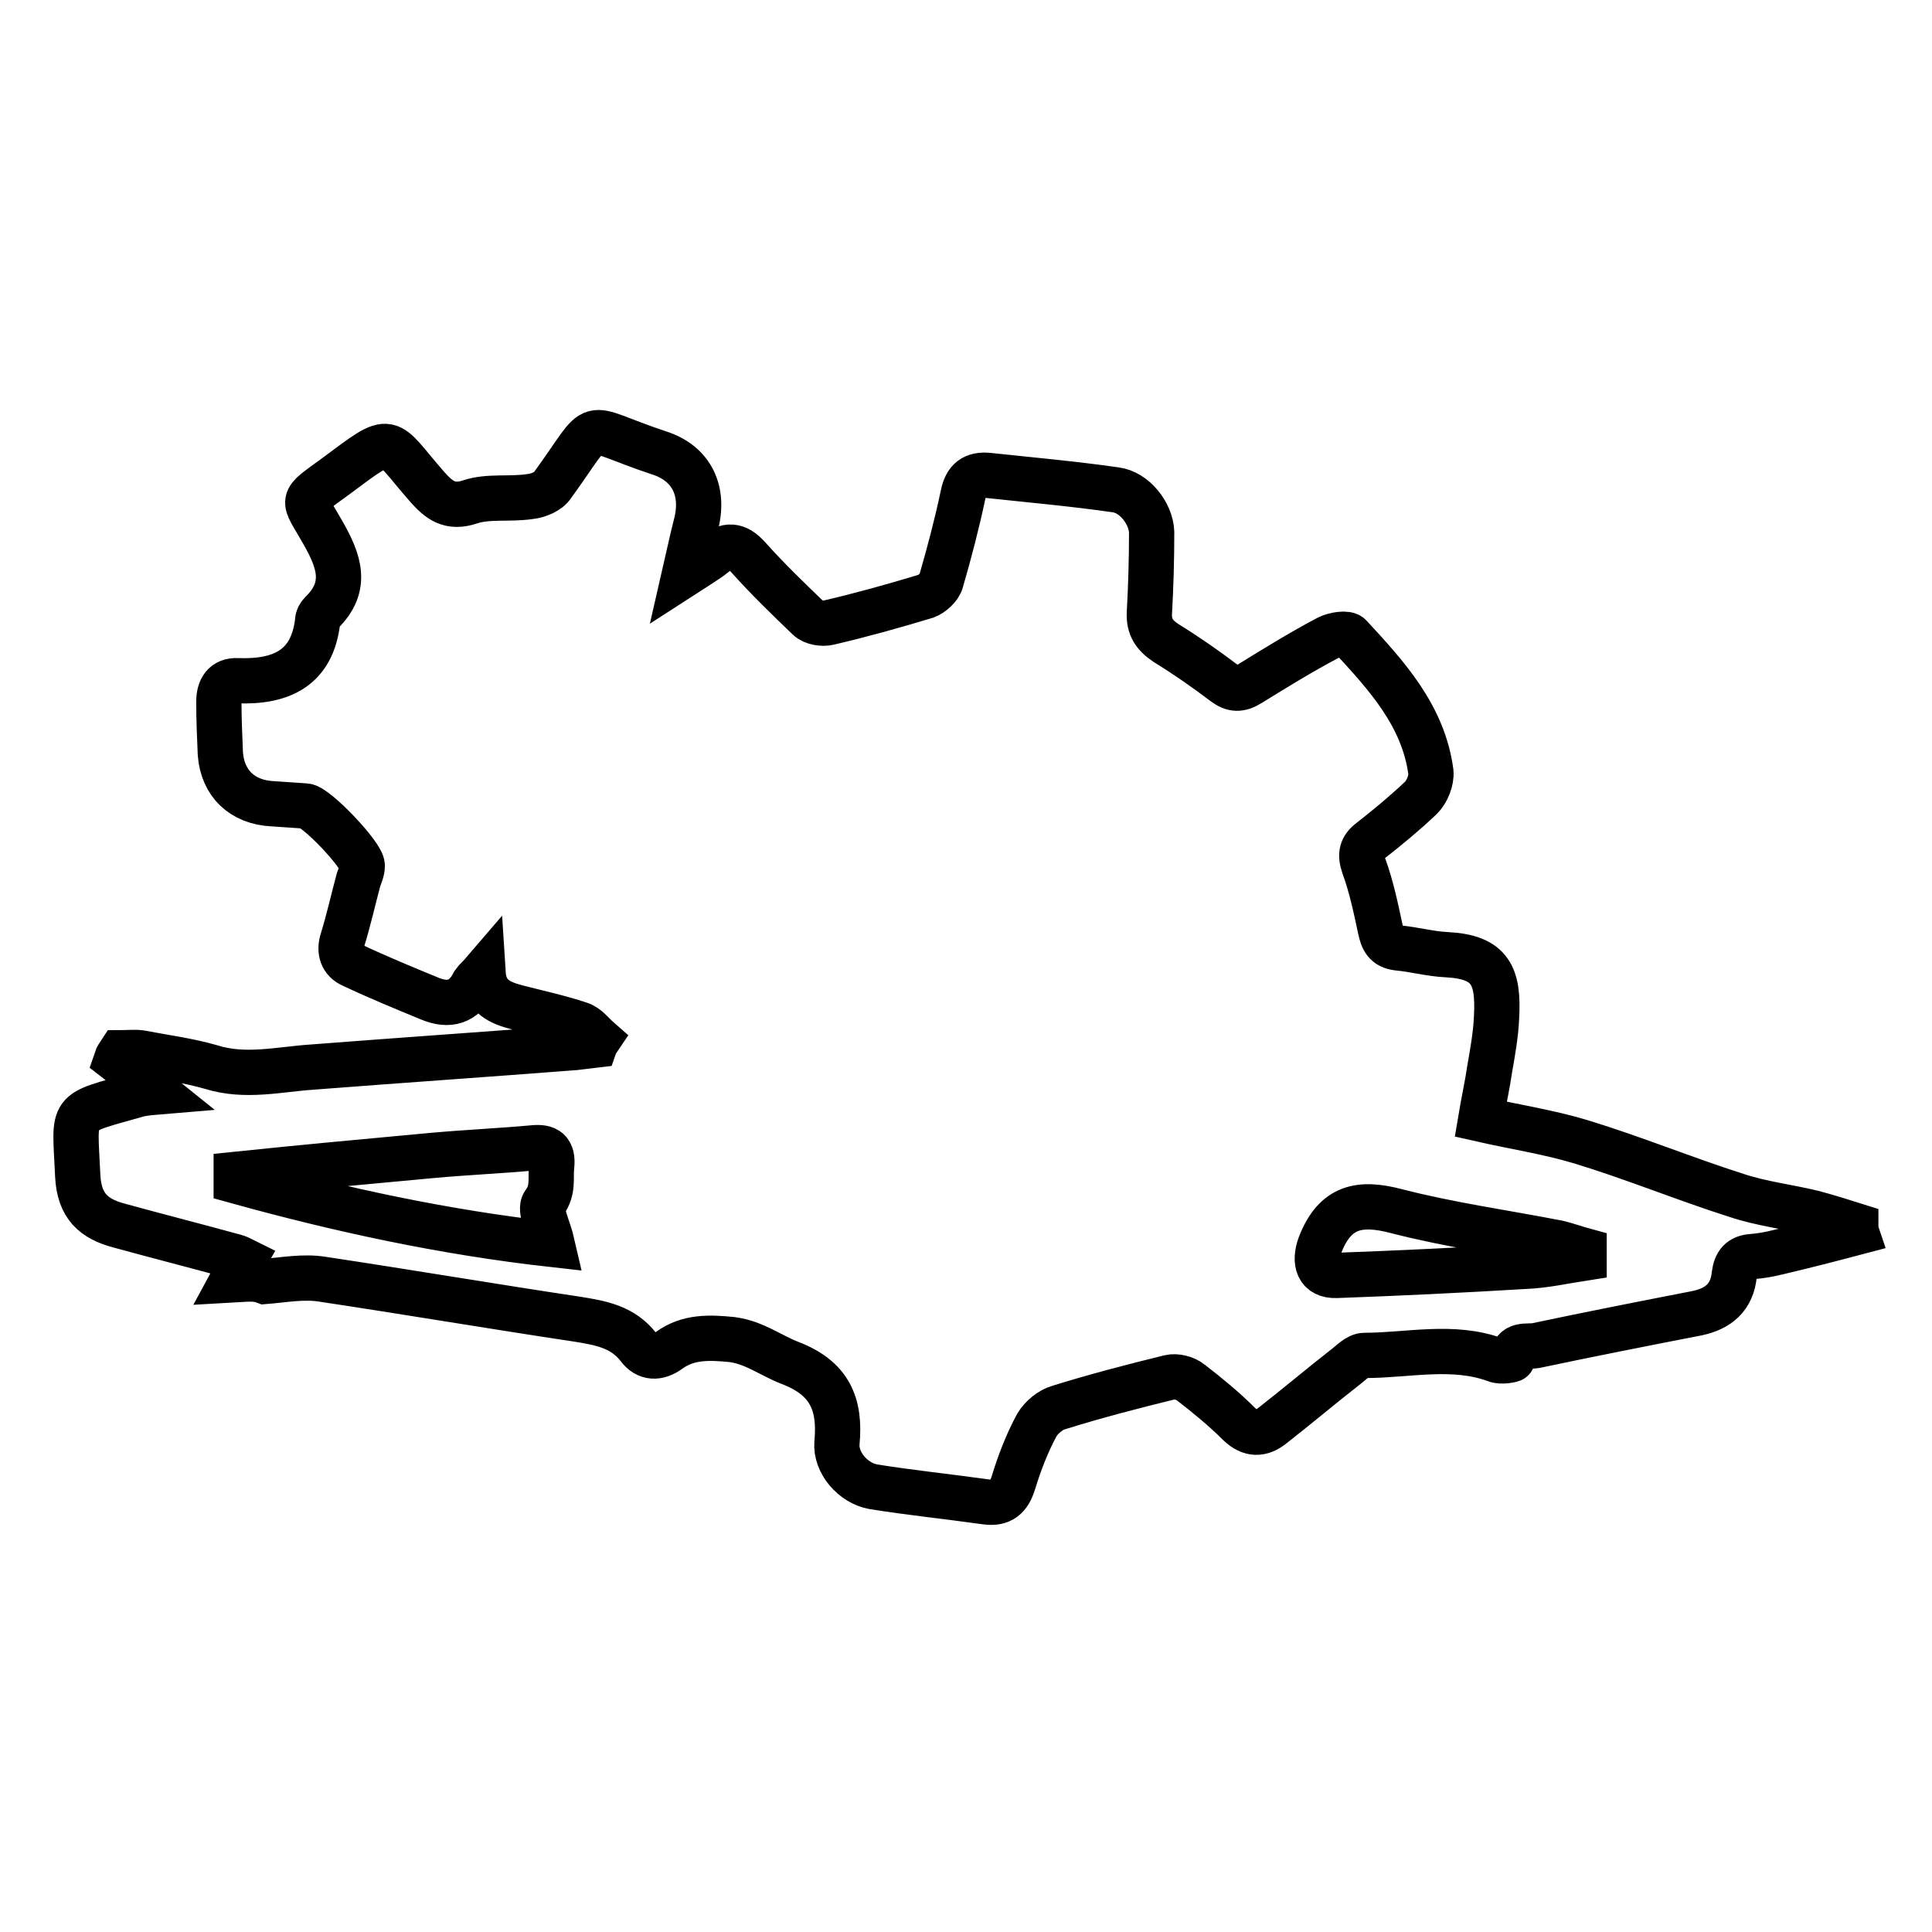
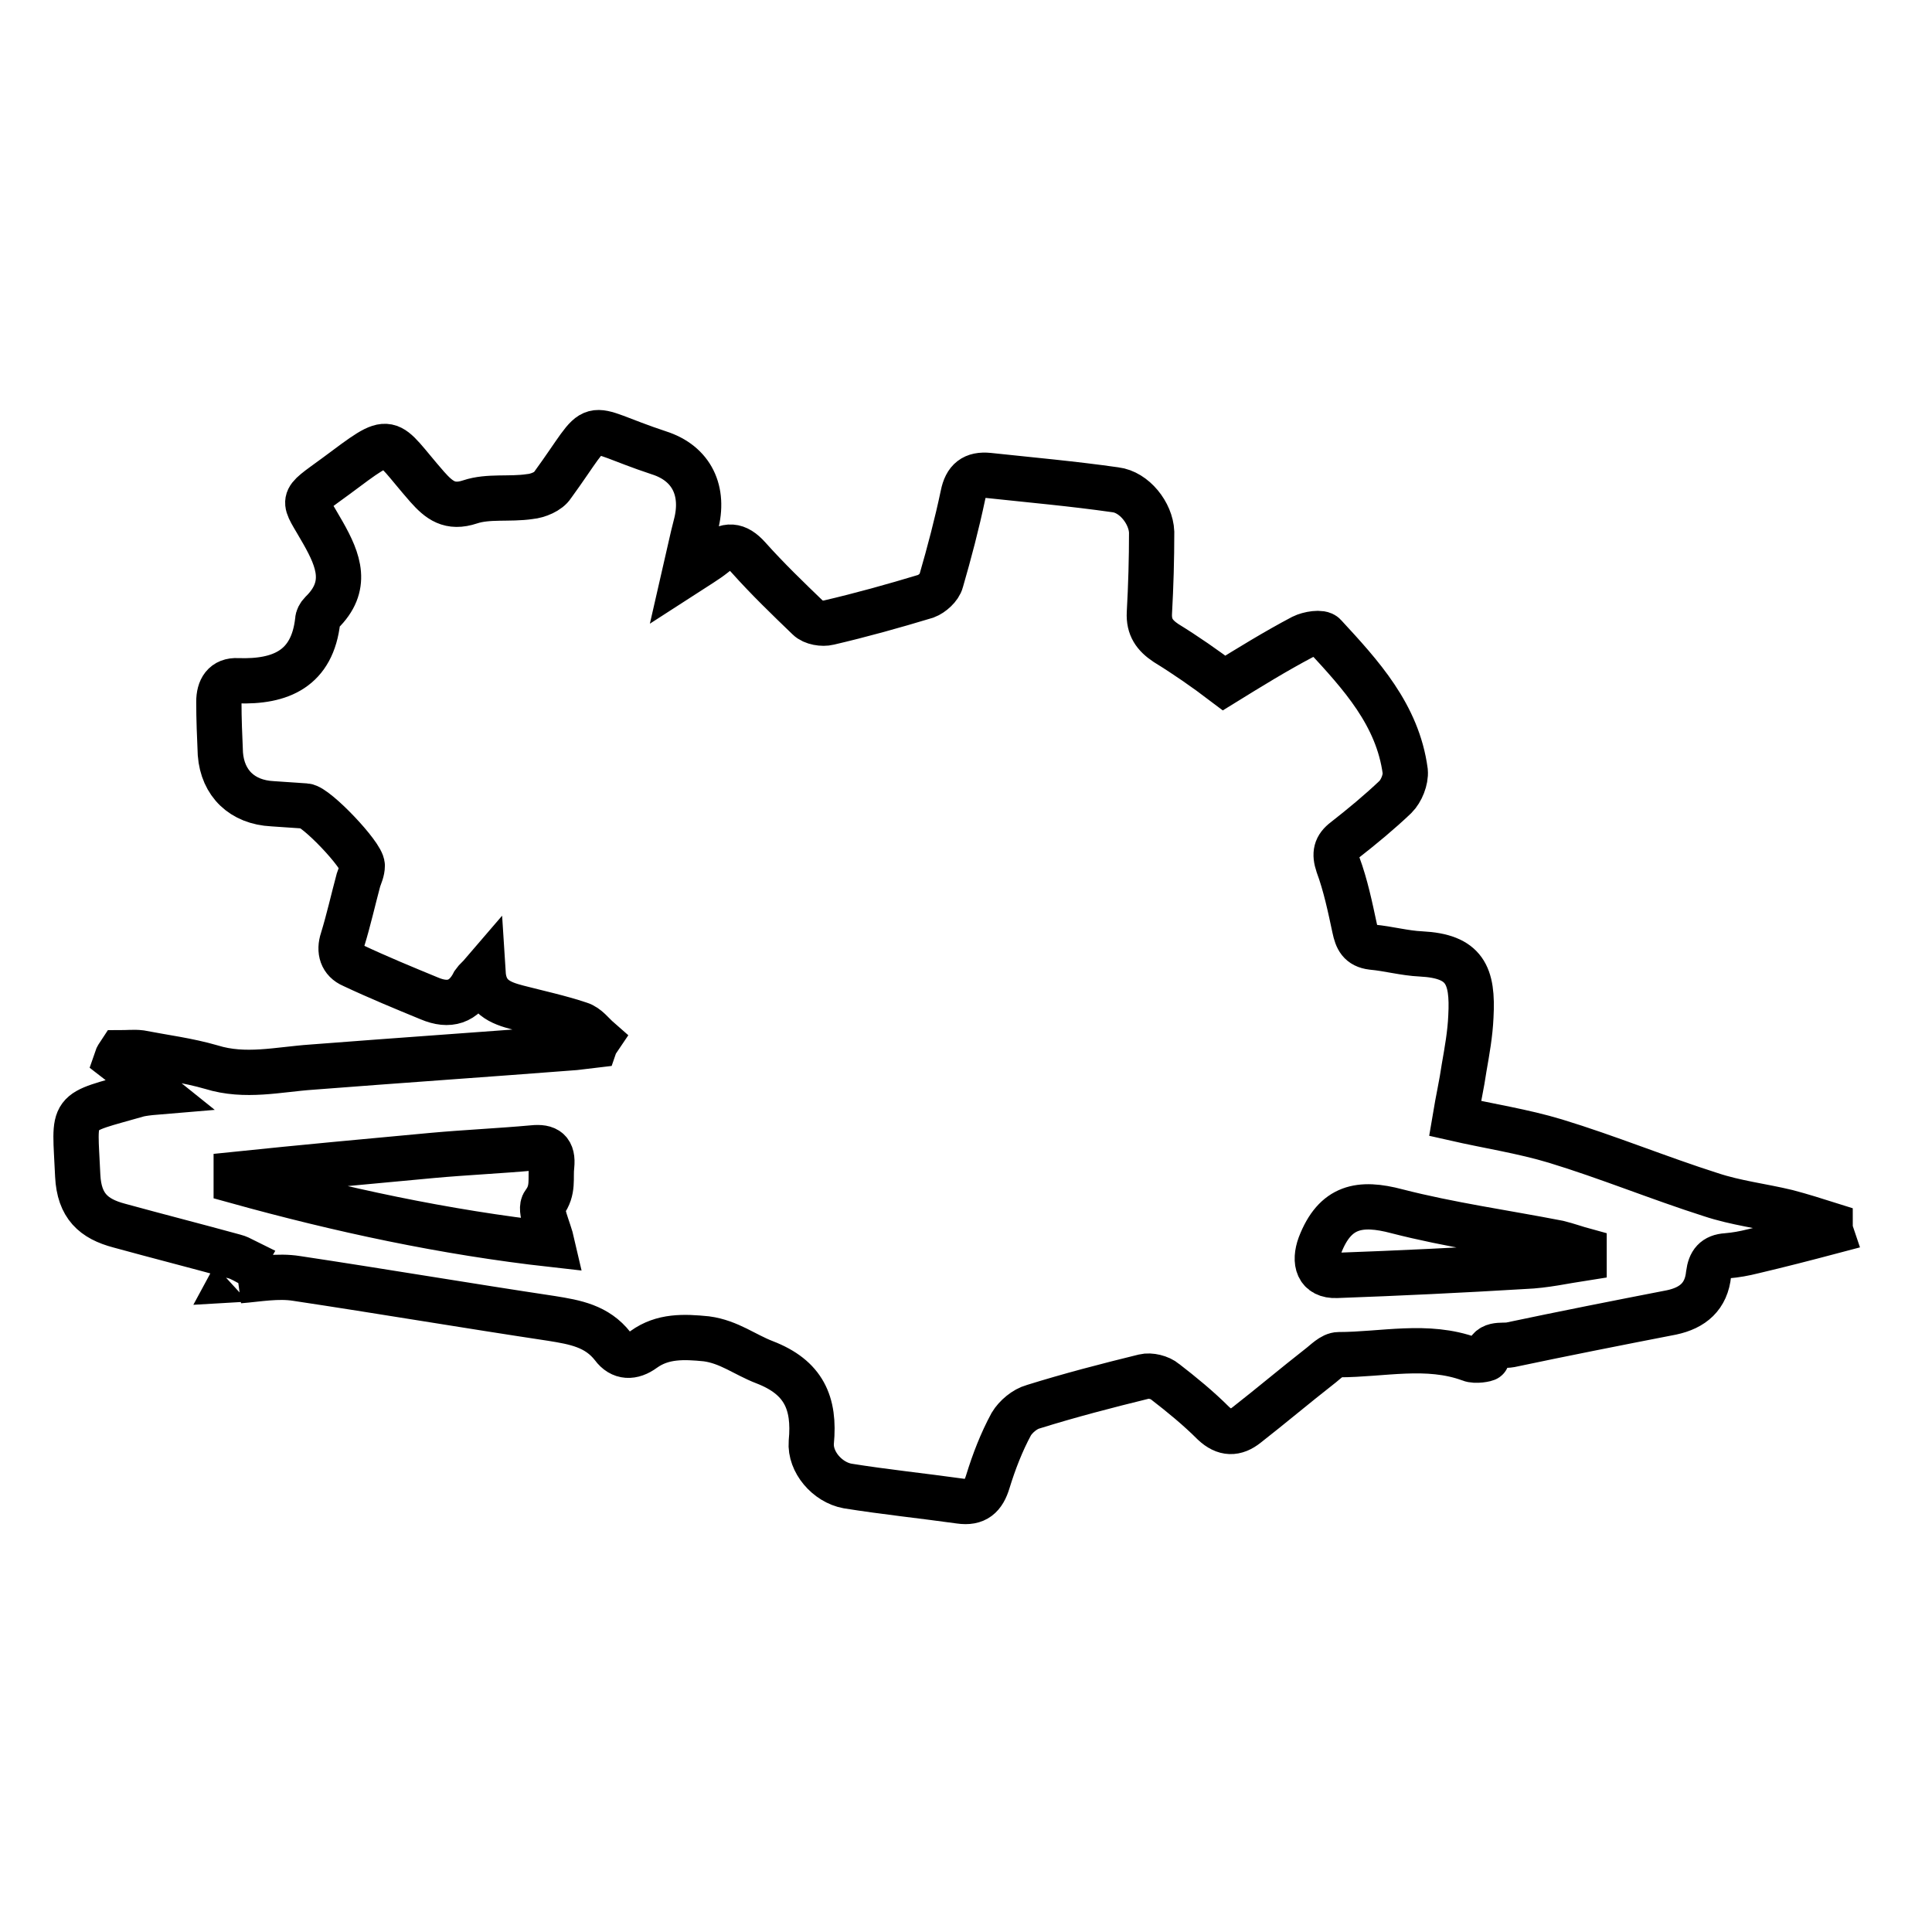
<svg xmlns="http://www.w3.org/2000/svg" version="1.1" x="0px" y="0px" viewBox="0 0 256 256" enable-background="new 0 0 256 256" xml:space="preserve">
  <g>
    <g>
-       <path stroke-width="6" fill-opacity="0" stroke="#000000" d="M30.8,169.6c0.7-1.3,1.1-1.9,1.5-2.6c-0.4-0.2-0.8-0.4-1.2-0.5c-5.1-1.4-10.2-2.7-15.3-4.1c-3.4-0.9-5.3-2.6-5.5-6.6c-0.4-9.2-1.3-8.1,8.1-10.8c0.5-0.1,1.1-0.2,2.3-0.3c-2-1.6-3.6-3-5.3-4.3c0.1-0.3,0.3-0.6,0.5-0.9c0.9,0,1.9-0.1,2.7,0c3.1,0.6,6.3,1,9.4,1.9c4.5,1.4,8.9,0.3,13.3,0c11.6-0.9,23.3-1.7,34.9-2.6c0.9-0.1,1.8-0.2,2.6-0.3c0.1-0.3,0.3-0.5,0.5-0.8c-0.8-0.7-1.5-1.7-2.5-2c-2.7-0.9-5.5-1.5-8.2-2.2c-2.3-0.6-4.4-1.4-4.6-4.6c-0.6,0.7-1,1-1.2,1.3c-1.3,2.6-3.3,3.2-5.9,2.1c-3.4-1.4-6.8-2.8-10.2-4.4c-1.4-0.6-1.8-1.9-1.3-3.4c0.8-2.6,1.4-5.3,2.1-7.9c0.2-0.6,0.5-1.2,0.5-1.9c0-1.4-6.1-7.8-7.5-7.9c-1.4-0.1-2.9-0.2-4.4-0.3c-4-0.2-6.6-2.7-6.9-6.6C29.1,97.6,29,95.3,29,93c0-1.7,0.7-2.9,2.5-2.8c5.7,0.2,9.9-1.6,10.6-8c0-0.3,0.2-0.7,0.5-1c3.6-3.5,2.3-6.9,0.2-10.6c-2.7-4.8-3.2-3.9,1.7-7.5c7.8-5.8,6.4-5.1,12.1,1.4c1.6,1.8,3,2.9,5.7,2c2.4-0.8,5.2-0.3,7.9-0.7c1.1-0.1,2.5-0.7,3-1.5c6.7-9.2,3.5-7.8,14.1-4.3c4.4,1.4,6.1,5.1,4.9,9.6c-0.5,1.9-0.9,3.9-1.5,6.5c1.7-1.1,2.9-1.8,3.9-2.6c1.7-1.4,3-1.4,4.6,0.4c2.5,2.8,5.2,5.4,7.9,8c0.6,0.6,1.9,0.8,2.7,0.6c4.3-1,8.6-2.2,12.9-3.5c0.8-0.3,1.8-1.2,2-2c1.1-3.8,2.1-7.6,2.9-11.4c0.4-2,1.4-2.8,3.4-2.6c5.6,0.6,11.2,1.1,16.8,1.9c2.5,0.3,4.7,3.1,4.8,5.6c0,3.6-0.1,7.1-0.3,10.7c-0.1,1.9,0.7,3,2.2,4c2.6,1.6,5.2,3.4,7.7,5.3c1.2,0.9,2.1,0.9,3.4,0.1c3.4-2.1,6.8-4.2,10.4-6.1c0.8-0.4,2.5-0.7,2.9-0.2c4.8,5.2,9.7,10.5,10.7,18c0.1,1.1-0.5,2.6-1.3,3.4c-2.1,2-4.4,3.9-6.7,5.7c-1.2,0.9-1.4,1.8-0.9,3.3c1,2.7,1.6,5.6,2.2,8.4c0.3,1.4,0.7,2.3,2.3,2.5c2.2,0.2,4.3,0.8,6.5,0.9c5.8,0.3,6.9,2.8,6.6,8.3c-0.1,2.3-0.5,4.5-0.9,6.8c-0.3,2.1-0.8,4.3-1.2,6.7c4.4,1,9,1.7,13.3,3c6.9,2.1,13.7,4.9,20.6,7.1c3.3,1.1,6.8,1.5,10.1,2.3c1.9,0.5,3.8,1.1,5.7,1.7c0,0.3,0,0.6,0.1,0.9c-3.4,0.9-6.9,1.8-10.3,2.6c-1.2,0.3-2.3,0.5-3.5,0.6c-1.6,0.1-2.2,0.9-2.4,2.4c-0.3,3-2.1,4.5-4.9,5.1c-7.2,1.4-14.3,2.8-21.4,4.3c-1.1,0.2-3-0.4-3.1,1.8c0,0.1-1.5,0.4-2.2,0.1c-5.7-2.1-11.6-0.6-17.4-0.6c-0.9,0-1.8,1-2.6,1.6c-3.2,2.5-6.4,5.2-9.6,7.7c-1.5,1.2-2.9,1.2-4.4-0.2c-2-2-4.2-3.8-6.4-5.5c-0.7-0.6-2-0.9-2.8-0.7c-4.9,1.2-9.9,2.5-14.7,4c-1.1,0.3-2.3,1.3-2.9,2.3c-1.3,2.4-2.3,5-3.1,7.6c-0.6,2-1.6,2.9-3.7,2.6c-5-0.7-9.9-1.2-14.9-2c-2.7-0.5-5-3.2-4.8-5.8c0.5-5.2-1-8.6-6.2-10.6c-2.6-1-4.7-2.7-7.7-3.1c-3-0.3-5.8-0.4-8.3,1.4c-1.5,1.1-3,1.1-4.1-0.4c-2.1-2.7-5-3.2-8.1-3.7c-11.3-1.7-22.5-3.6-33.8-5.3c-2.5-0.4-5.1,0.1-7.6,0.3C33.8,169.3,32.6,169.5,30.8,169.6z M73.2,164.9c-0.5-2.2-1.8-4.6-1.1-5.5c1.3-1.7,0.8-3.3,1-4.9c0.2-2-0.6-2.6-2.5-2.4c-4.4,0.4-8.9,0.6-13.3,1c-8.7,0.8-17.3,1.6-26,2.5c0,0.3,0,0.6,0,0.9C45,160.3,58.9,163.3,73.2,164.9z M209.9,166.7c0-0.3,0-0.7,0-1c-1.1-0.3-2.2-0.7-3.4-1c-7.2-1.4-14.4-2.4-21.4-4.2c-4.9-1.3-8.2-0.7-10.2,4.5c-0.8,2.2-0.3,4.1,2.2,4c8.3-0.3,16.6-0.7,24.9-1.2C204.7,167.7,207.3,167.1,209.9,166.7z" />
+       <path stroke-width="6" fill-opacity="0" stroke="#000000" d="M30.8,169.6c0.7-1.3,1.1-1.9,1.5-2.6c-0.4-0.2-0.8-0.4-1.2-0.5c-5.1-1.4-10.2-2.7-15.3-4.1c-3.4-0.9-5.3-2.6-5.5-6.6c-0.4-9.2-1.3-8.1,8.1-10.8c0.5-0.1,1.1-0.2,2.3-0.3c-2-1.6-3.6-3-5.3-4.3c0.1-0.3,0.3-0.6,0.5-0.9c0.9,0,1.9-0.1,2.7,0c3.1,0.6,6.3,1,9.4,1.9c4.5,1.4,8.9,0.3,13.3,0c11.6-0.9,23.3-1.7,34.9-2.6c0.9-0.1,1.8-0.2,2.6-0.3c0.1-0.3,0.3-0.5,0.5-0.8c-0.8-0.7-1.5-1.7-2.5-2c-2.7-0.9-5.5-1.5-8.2-2.2c-2.3-0.6-4.4-1.4-4.6-4.6c-0.6,0.7-1,1-1.2,1.3c-1.3,2.6-3.3,3.2-5.9,2.1c-3.4-1.4-6.8-2.8-10.2-4.4c-1.4-0.6-1.8-1.9-1.3-3.4c0.8-2.6,1.4-5.3,2.1-7.9c0.2-0.6,0.5-1.2,0.5-1.9c0-1.4-6.1-7.8-7.5-7.9c-1.4-0.1-2.9-0.2-4.4-0.3c-4-0.2-6.6-2.7-6.9-6.6C29.1,97.6,29,95.3,29,93c0-1.7,0.7-2.9,2.5-2.8c5.7,0.2,9.9-1.6,10.6-8c0-0.3,0.2-0.7,0.5-1c3.6-3.5,2.3-6.9,0.2-10.6c-2.7-4.8-3.2-3.9,1.7-7.5c7.8-5.8,6.4-5.1,12.1,1.4c1.6,1.8,3,2.9,5.7,2c2.4-0.8,5.2-0.3,7.9-0.7c1.1-0.1,2.5-0.7,3-1.5c6.7-9.2,3.5-7.8,14.1-4.3c4.4,1.4,6.1,5.1,4.9,9.6c-0.5,1.9-0.9,3.9-1.5,6.5c1.7-1.1,2.9-1.8,3.9-2.6c1.7-1.4,3-1.4,4.6,0.4c2.5,2.8,5.2,5.4,7.9,8c0.6,0.6,1.9,0.8,2.7,0.6c4.3-1,8.6-2.2,12.9-3.5c0.8-0.3,1.8-1.2,2-2c1.1-3.8,2.1-7.6,2.9-11.4c0.4-2,1.4-2.8,3.4-2.6c5.6,0.6,11.2,1.1,16.8,1.9c2.5,0.3,4.7,3.1,4.8,5.6c0,3.6-0.1,7.1-0.3,10.7c-0.1,1.9,0.7,3,2.2,4c2.6,1.6,5.2,3.4,7.7,5.3c3.4-2.1,6.8-4.2,10.4-6.1c0.8-0.4,2.5-0.7,2.9-0.2c4.8,5.2,9.7,10.5,10.7,18c0.1,1.1-0.5,2.6-1.3,3.4c-2.1,2-4.4,3.9-6.7,5.7c-1.2,0.9-1.4,1.8-0.9,3.3c1,2.7,1.6,5.6,2.2,8.4c0.3,1.4,0.7,2.3,2.3,2.5c2.2,0.2,4.3,0.8,6.5,0.9c5.8,0.3,6.9,2.8,6.6,8.3c-0.1,2.3-0.5,4.5-0.9,6.8c-0.3,2.1-0.8,4.3-1.2,6.7c4.4,1,9,1.7,13.3,3c6.9,2.1,13.7,4.9,20.6,7.1c3.3,1.1,6.8,1.5,10.1,2.3c1.9,0.5,3.8,1.1,5.7,1.7c0,0.3,0,0.6,0.1,0.9c-3.4,0.9-6.9,1.8-10.3,2.6c-1.2,0.3-2.3,0.5-3.5,0.6c-1.6,0.1-2.2,0.9-2.4,2.4c-0.3,3-2.1,4.5-4.9,5.1c-7.2,1.4-14.3,2.8-21.4,4.3c-1.1,0.2-3-0.4-3.1,1.8c0,0.1-1.5,0.4-2.2,0.1c-5.7-2.1-11.6-0.6-17.4-0.6c-0.9,0-1.8,1-2.6,1.6c-3.2,2.5-6.4,5.2-9.6,7.7c-1.5,1.2-2.9,1.2-4.4-0.2c-2-2-4.2-3.8-6.4-5.5c-0.7-0.6-2-0.9-2.8-0.7c-4.9,1.2-9.9,2.5-14.7,4c-1.1,0.3-2.3,1.3-2.9,2.3c-1.3,2.4-2.3,5-3.1,7.6c-0.6,2-1.6,2.9-3.7,2.6c-5-0.7-9.9-1.2-14.9-2c-2.7-0.5-5-3.2-4.8-5.8c0.5-5.2-1-8.6-6.2-10.6c-2.6-1-4.7-2.7-7.7-3.1c-3-0.3-5.8-0.4-8.3,1.4c-1.5,1.1-3,1.1-4.1-0.4c-2.1-2.7-5-3.2-8.1-3.7c-11.3-1.7-22.5-3.6-33.8-5.3c-2.5-0.4-5.1,0.1-7.6,0.3C33.8,169.3,32.6,169.5,30.8,169.6z M73.2,164.9c-0.5-2.2-1.8-4.6-1.1-5.5c1.3-1.7,0.8-3.3,1-4.9c0.2-2-0.6-2.6-2.5-2.4c-4.4,0.4-8.9,0.6-13.3,1c-8.7,0.8-17.3,1.6-26,2.5c0,0.3,0,0.6,0,0.9C45,160.3,58.9,163.3,73.2,164.9z M209.9,166.7c0-0.3,0-0.7,0-1c-1.1-0.3-2.2-0.7-3.4-1c-7.2-1.4-14.4-2.4-21.4-4.2c-4.9-1.3-8.2-0.7-10.2,4.5c-0.8,2.2-0.3,4.1,2.2,4c8.3-0.3,16.6-0.7,24.9-1.2C204.7,167.7,207.3,167.1,209.9,166.7z" />
    </g>
  </g>
</svg>